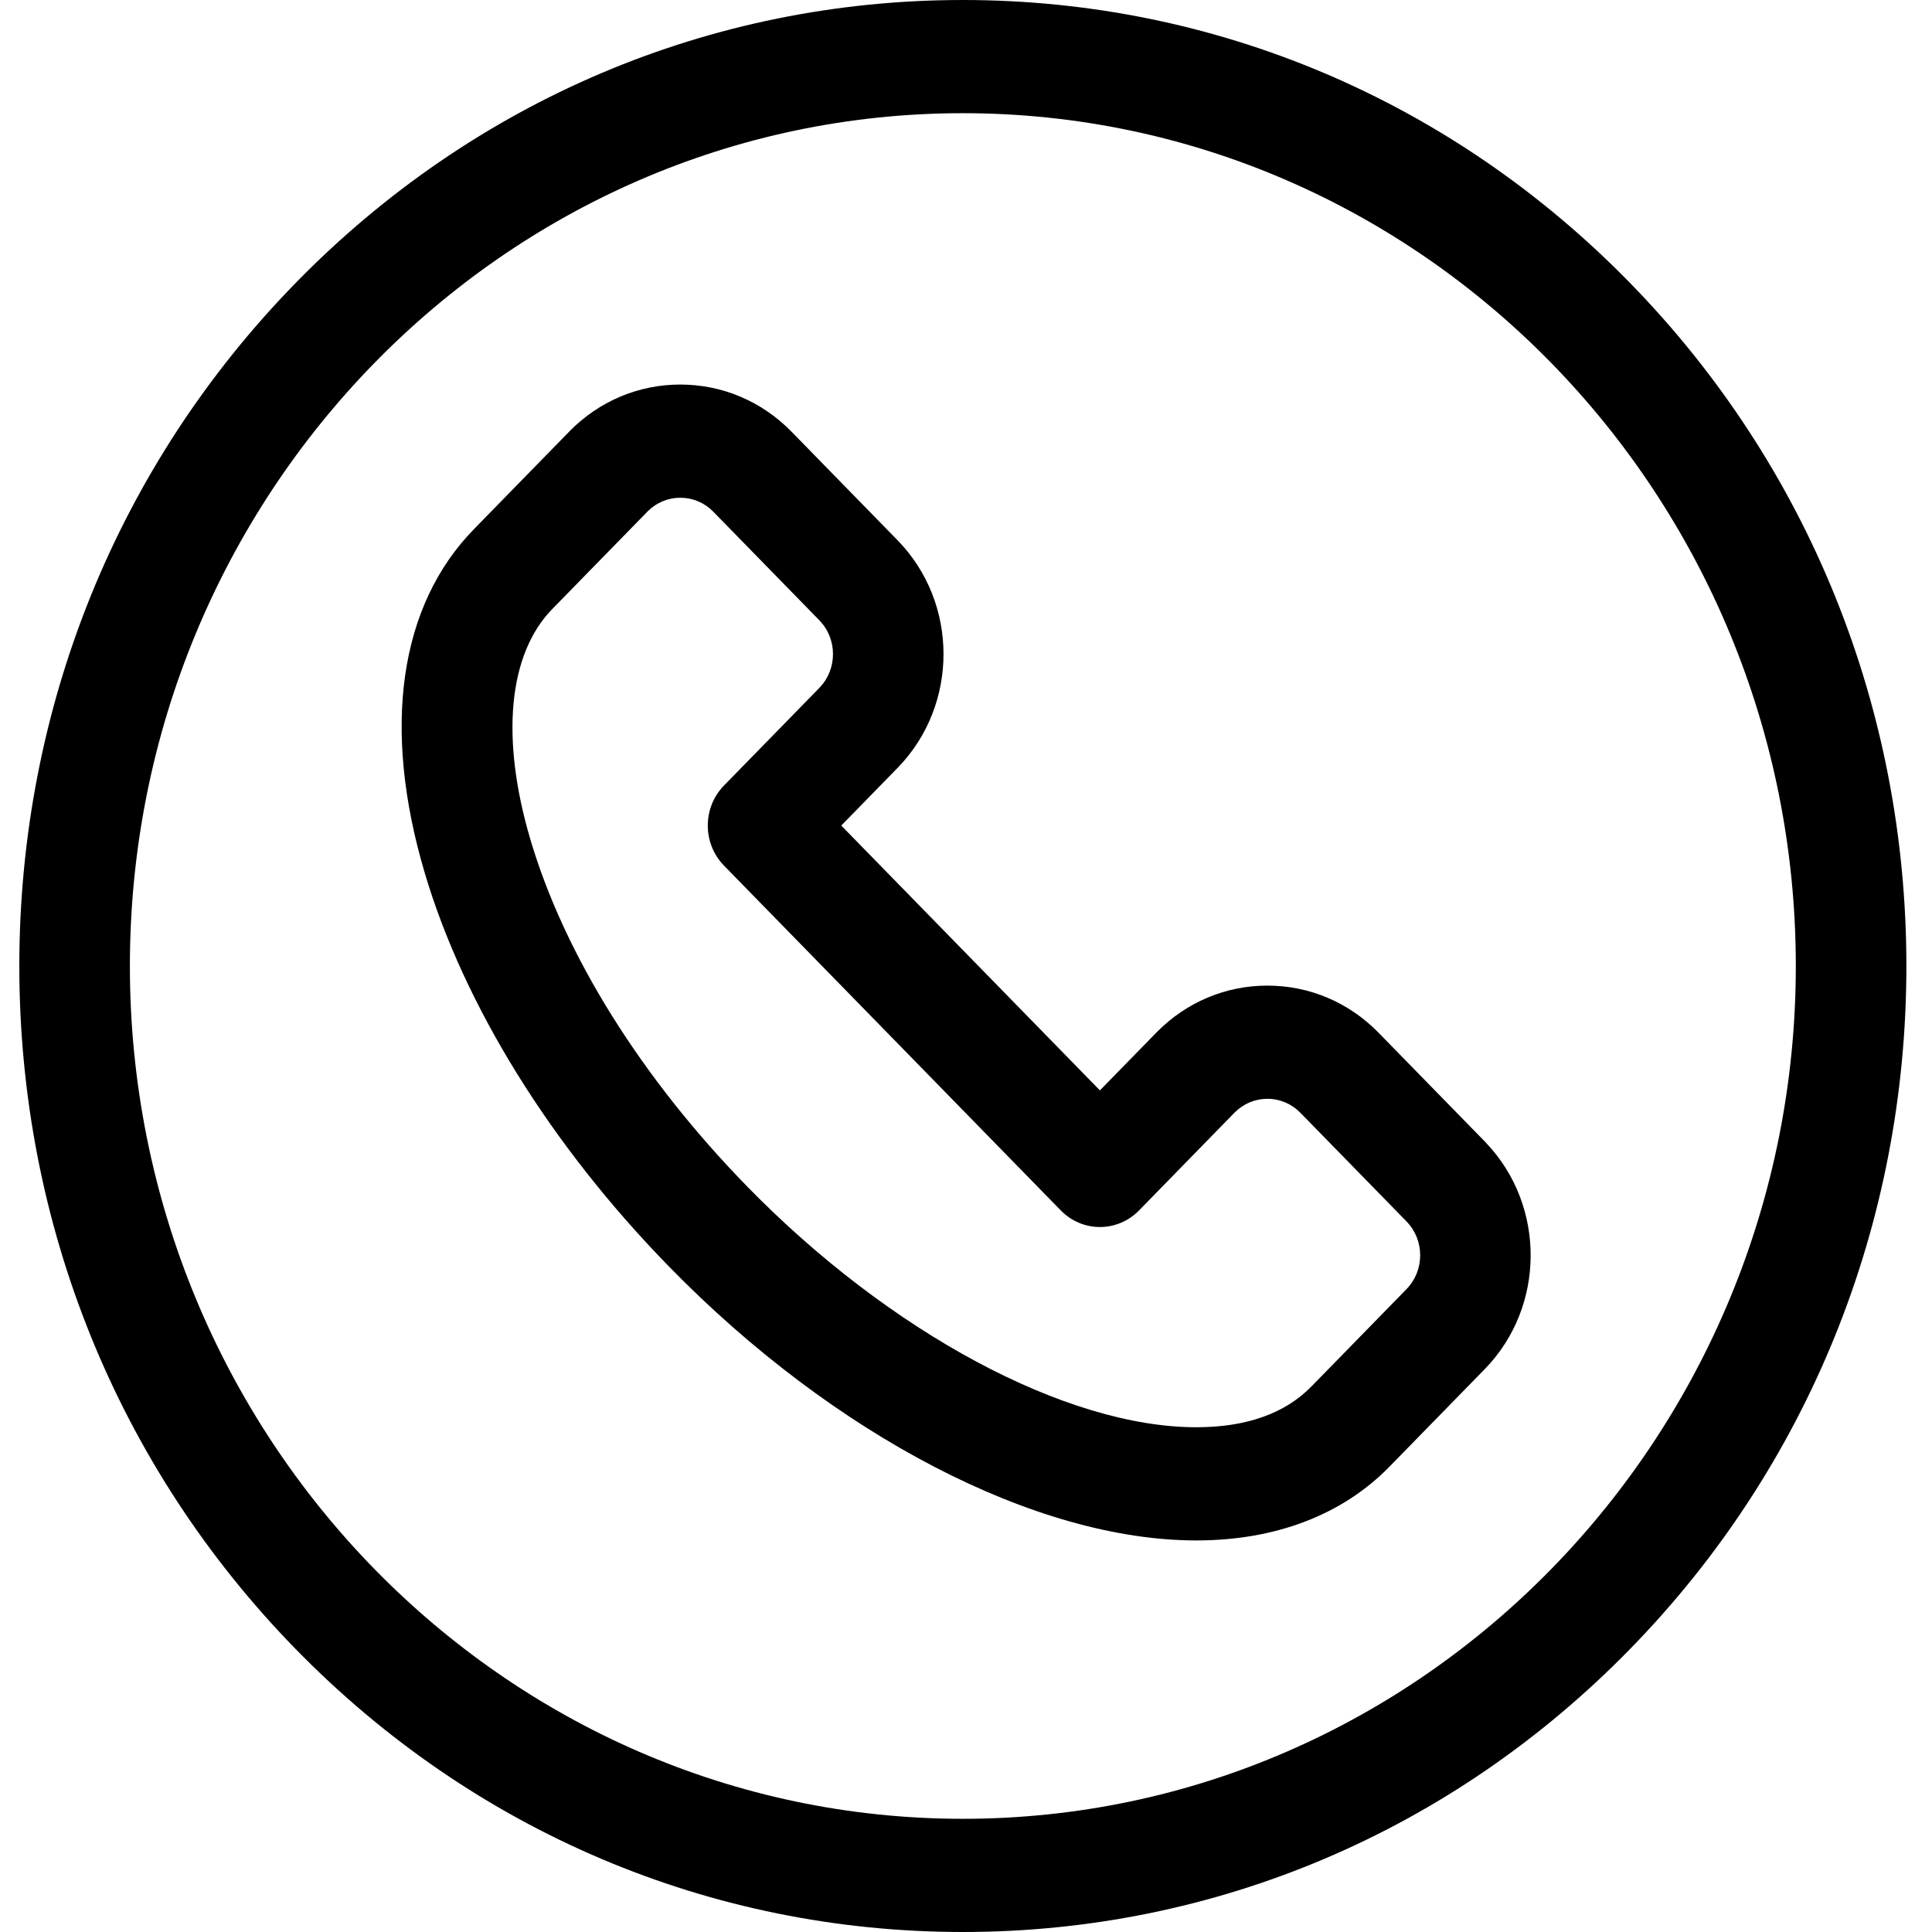
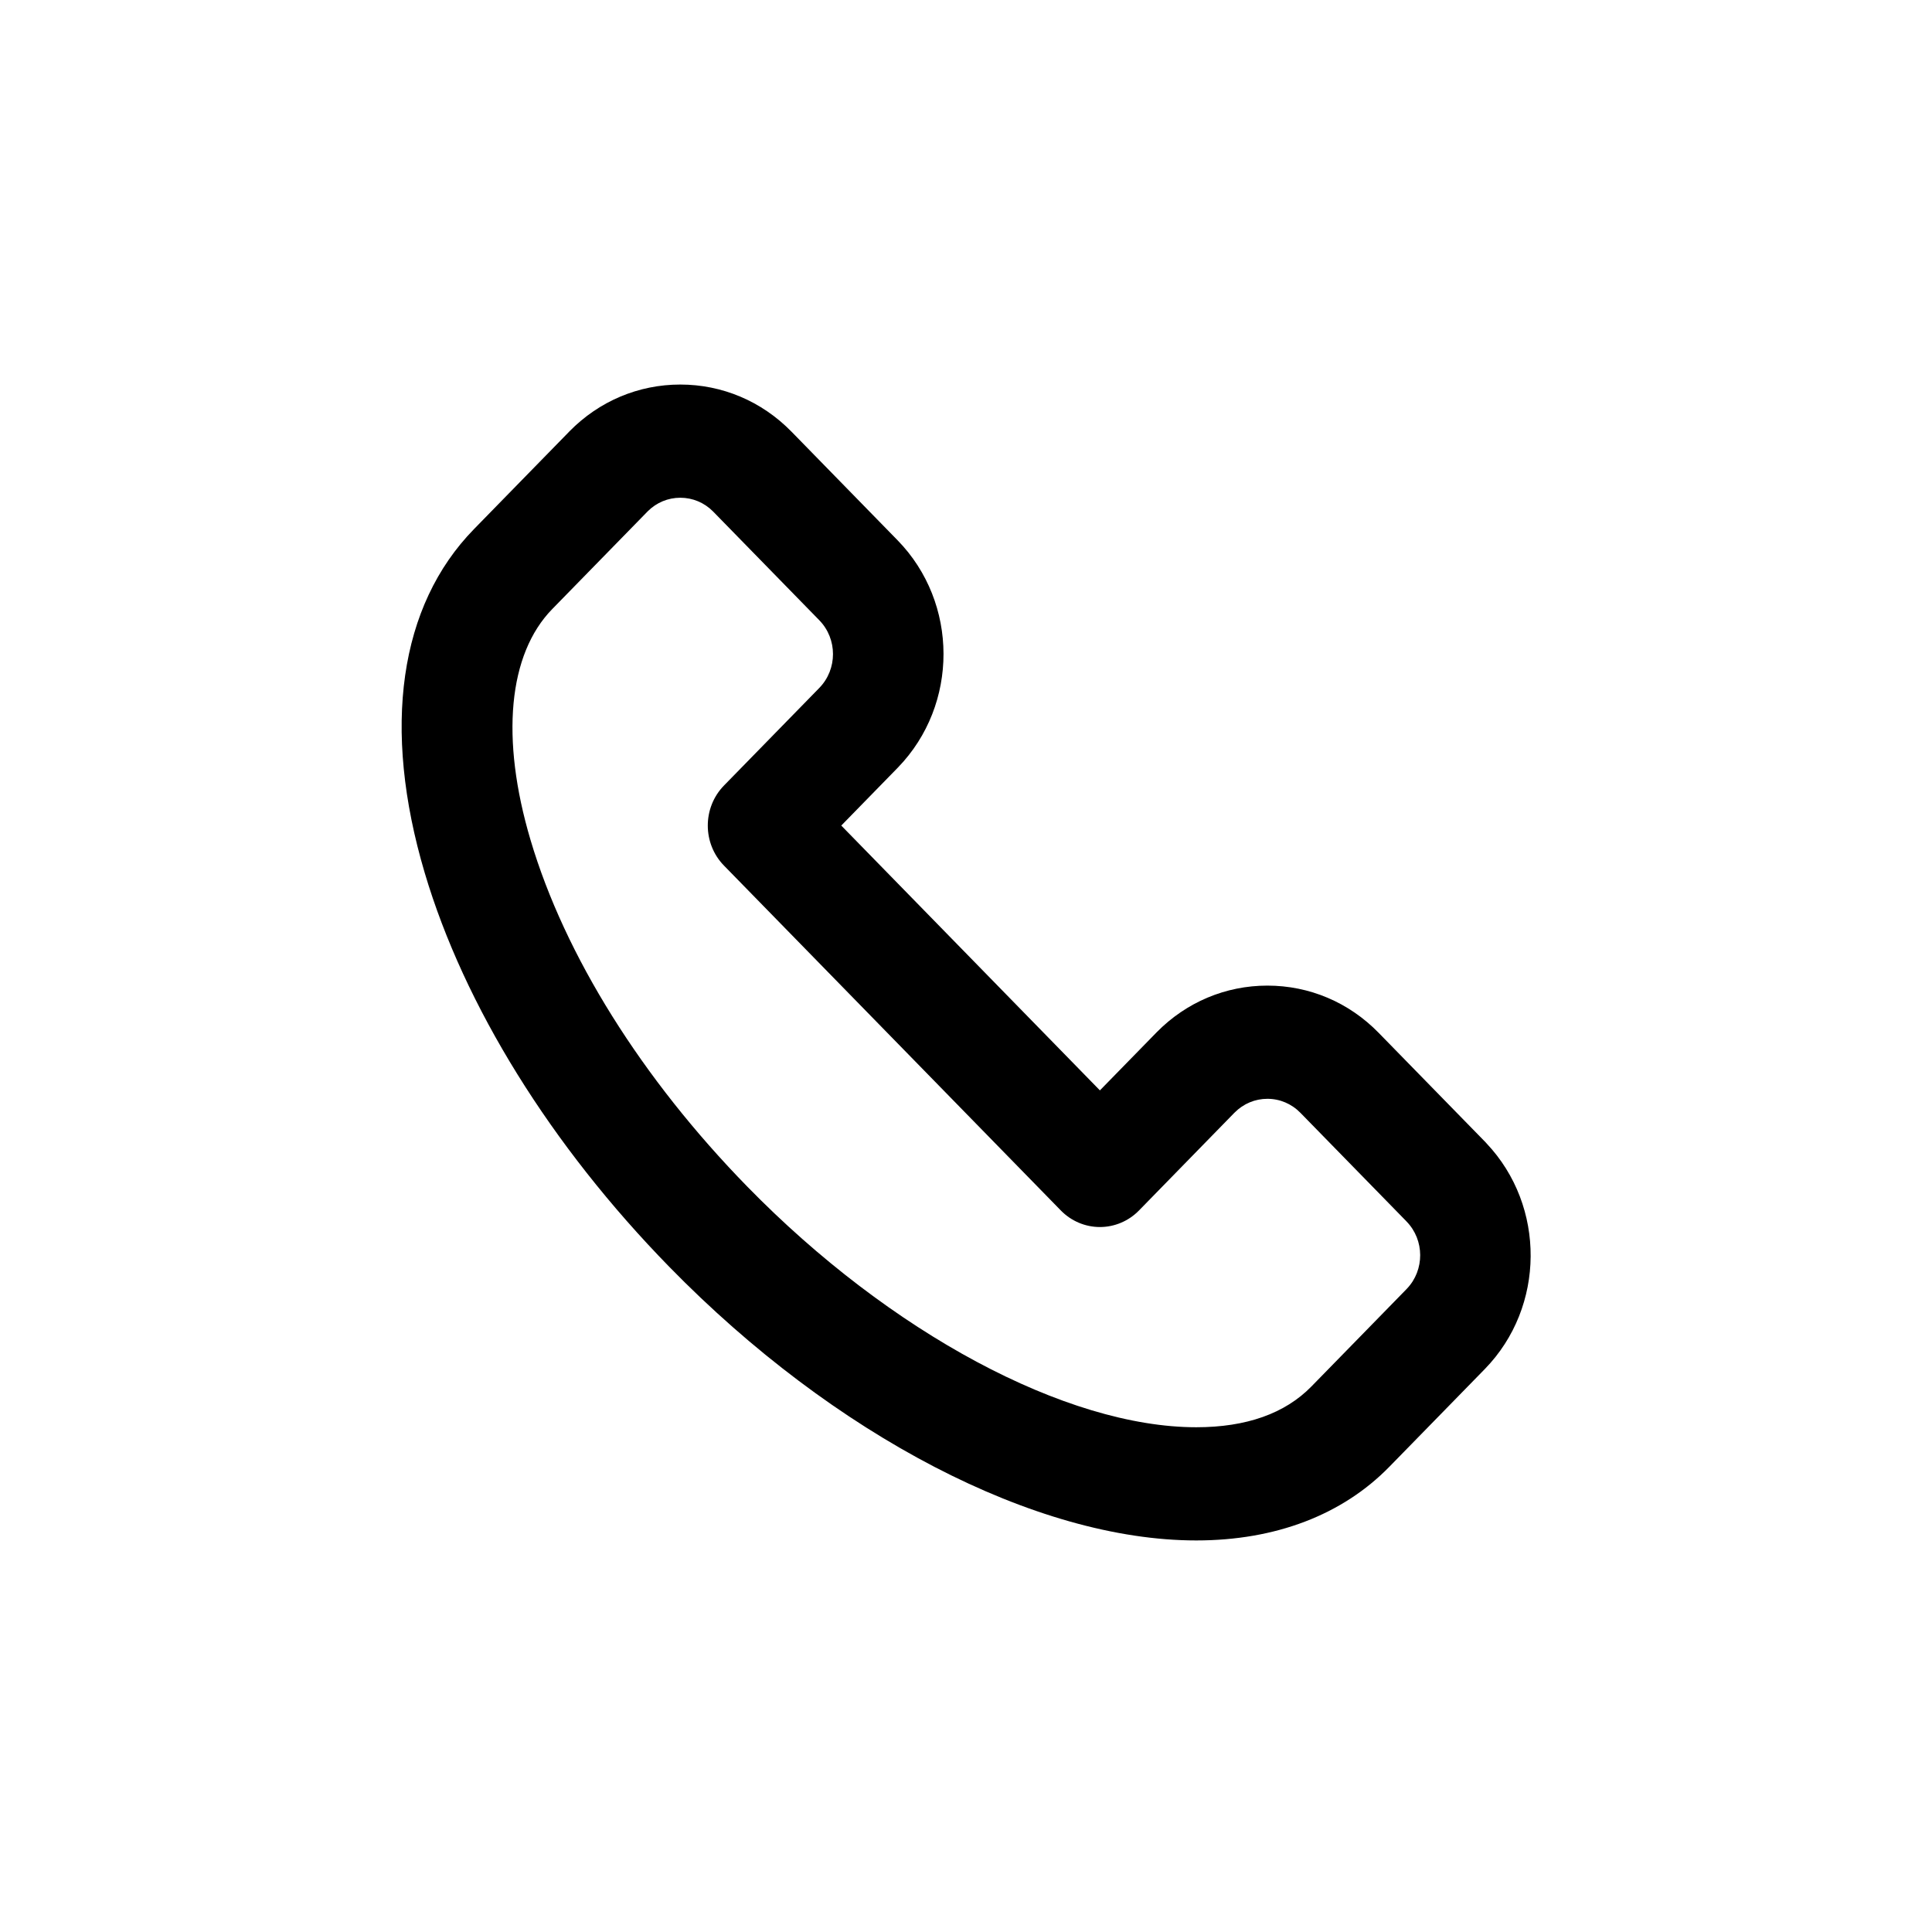
<svg xmlns="http://www.w3.org/2000/svg" width="100" height="100" viewBox="0 0 100 100" fill="none">
  <path d="M76.895 59.127C76.88 59.111 76.865 59.095 76.849 59.079C76.842 59.072 76.834 59.064 76.826 59.056L71.356 53.456C69.819 51.881 67.775 51.015 65.6 51.015C63.439 51.015 61.406 51.871 59.871 53.428C59.86 53.439 59.85 53.45 59.839 53.461L56.931 56.438L43.544 42.731L46.45 39.755C46.462 39.744 46.472 39.732 46.482 39.722C49.629 36.47 49.621 31.203 46.456 27.962L40.994 22.37C40.983 22.36 40.974 22.349 40.964 22.34C39.427 20.769 37.384 19.904 35.213 19.904C33.048 19.904 31.012 20.763 29.477 22.324C29.456 22.345 29.435 22.366 29.415 22.389L26.907 24.956C25.587 26.307 24.574 27.344 24.535 27.385C20.661 31.35 19.756 37.671 21.985 45.184C24.027 52.065 28.52 59.303 34.635 65.564C43.172 74.304 53.627 79.733 61.919 79.733C66.02 79.733 69.481 78.41 71.915 75.917C71.966 75.866 73.366 74.432 75.029 72.73L76.849 70.866C76.852 70.863 76.855 70.86 76.859 70.856C79.986 67.644 80.016 62.434 76.944 59.182C76.928 59.163 76.911 59.144 76.895 59.127ZM72.823 66.701C72.806 66.719 72.788 66.737 72.771 66.755L70.982 68.587C69.348 70.26 67.968 71.673 67.879 71.763C66.511 73.164 64.506 73.874 61.919 73.874C55.192 73.874 46.072 68.986 38.682 61.421C33.219 55.828 29.235 49.457 27.461 43.48C25.898 38.213 26.306 33.857 28.584 31.525L33.501 26.491C33.511 26.481 33.52 26.472 33.529 26.462C33.982 26.011 34.579 25.763 35.213 25.763C35.85 25.763 36.45 26.014 36.905 26.47C36.911 26.477 36.918 26.484 36.925 26.491L42.408 32.105C43.351 33.07 43.351 34.641 42.408 35.606C42.407 35.607 42.405 35.609 42.403 35.611V35.612L37.473 40.659C36.356 41.804 36.356 43.658 37.473 44.803L54.908 62.653C55.445 63.203 56.173 63.511 56.931 63.511C57.691 63.511 58.419 63.202 58.955 62.653L63.854 57.636C63.872 57.619 63.889 57.6 63.907 57.583C64.362 57.126 64.963 56.874 65.6 56.874C66.246 56.874 66.852 57.132 67.309 57.599L72.778 63.197L72.79 63.21C72.796 63.216 72.802 63.222 72.807 63.229C73.737 64.186 73.742 65.737 72.823 66.701Z" fill="black" />
-   <path d="M84.37 14.645C75.146 5.201 62.883 0 49.837 0C36.792 0 24.528 5.201 15.304 14.645C6.08 24.089 1 36.645 1 50C1 63.355 6.08 75.912 15.304 85.355C24.528 94.799 36.792 100 49.837 100C62.882 100 75.146 94.799 84.37 85.355C93.594 75.912 98.674 63.356 98.674 50C98.674 36.645 93.594 24.089 84.37 14.645ZM49.837 94.141C26.064 94.141 6.723 74.338 6.723 50C6.723 25.662 26.064 5.86 49.837 5.859C73.611 5.86 92.951 25.662 92.951 50C92.951 74.339 73.61 94.141 49.837 94.141Z" fill="black" />
</svg>